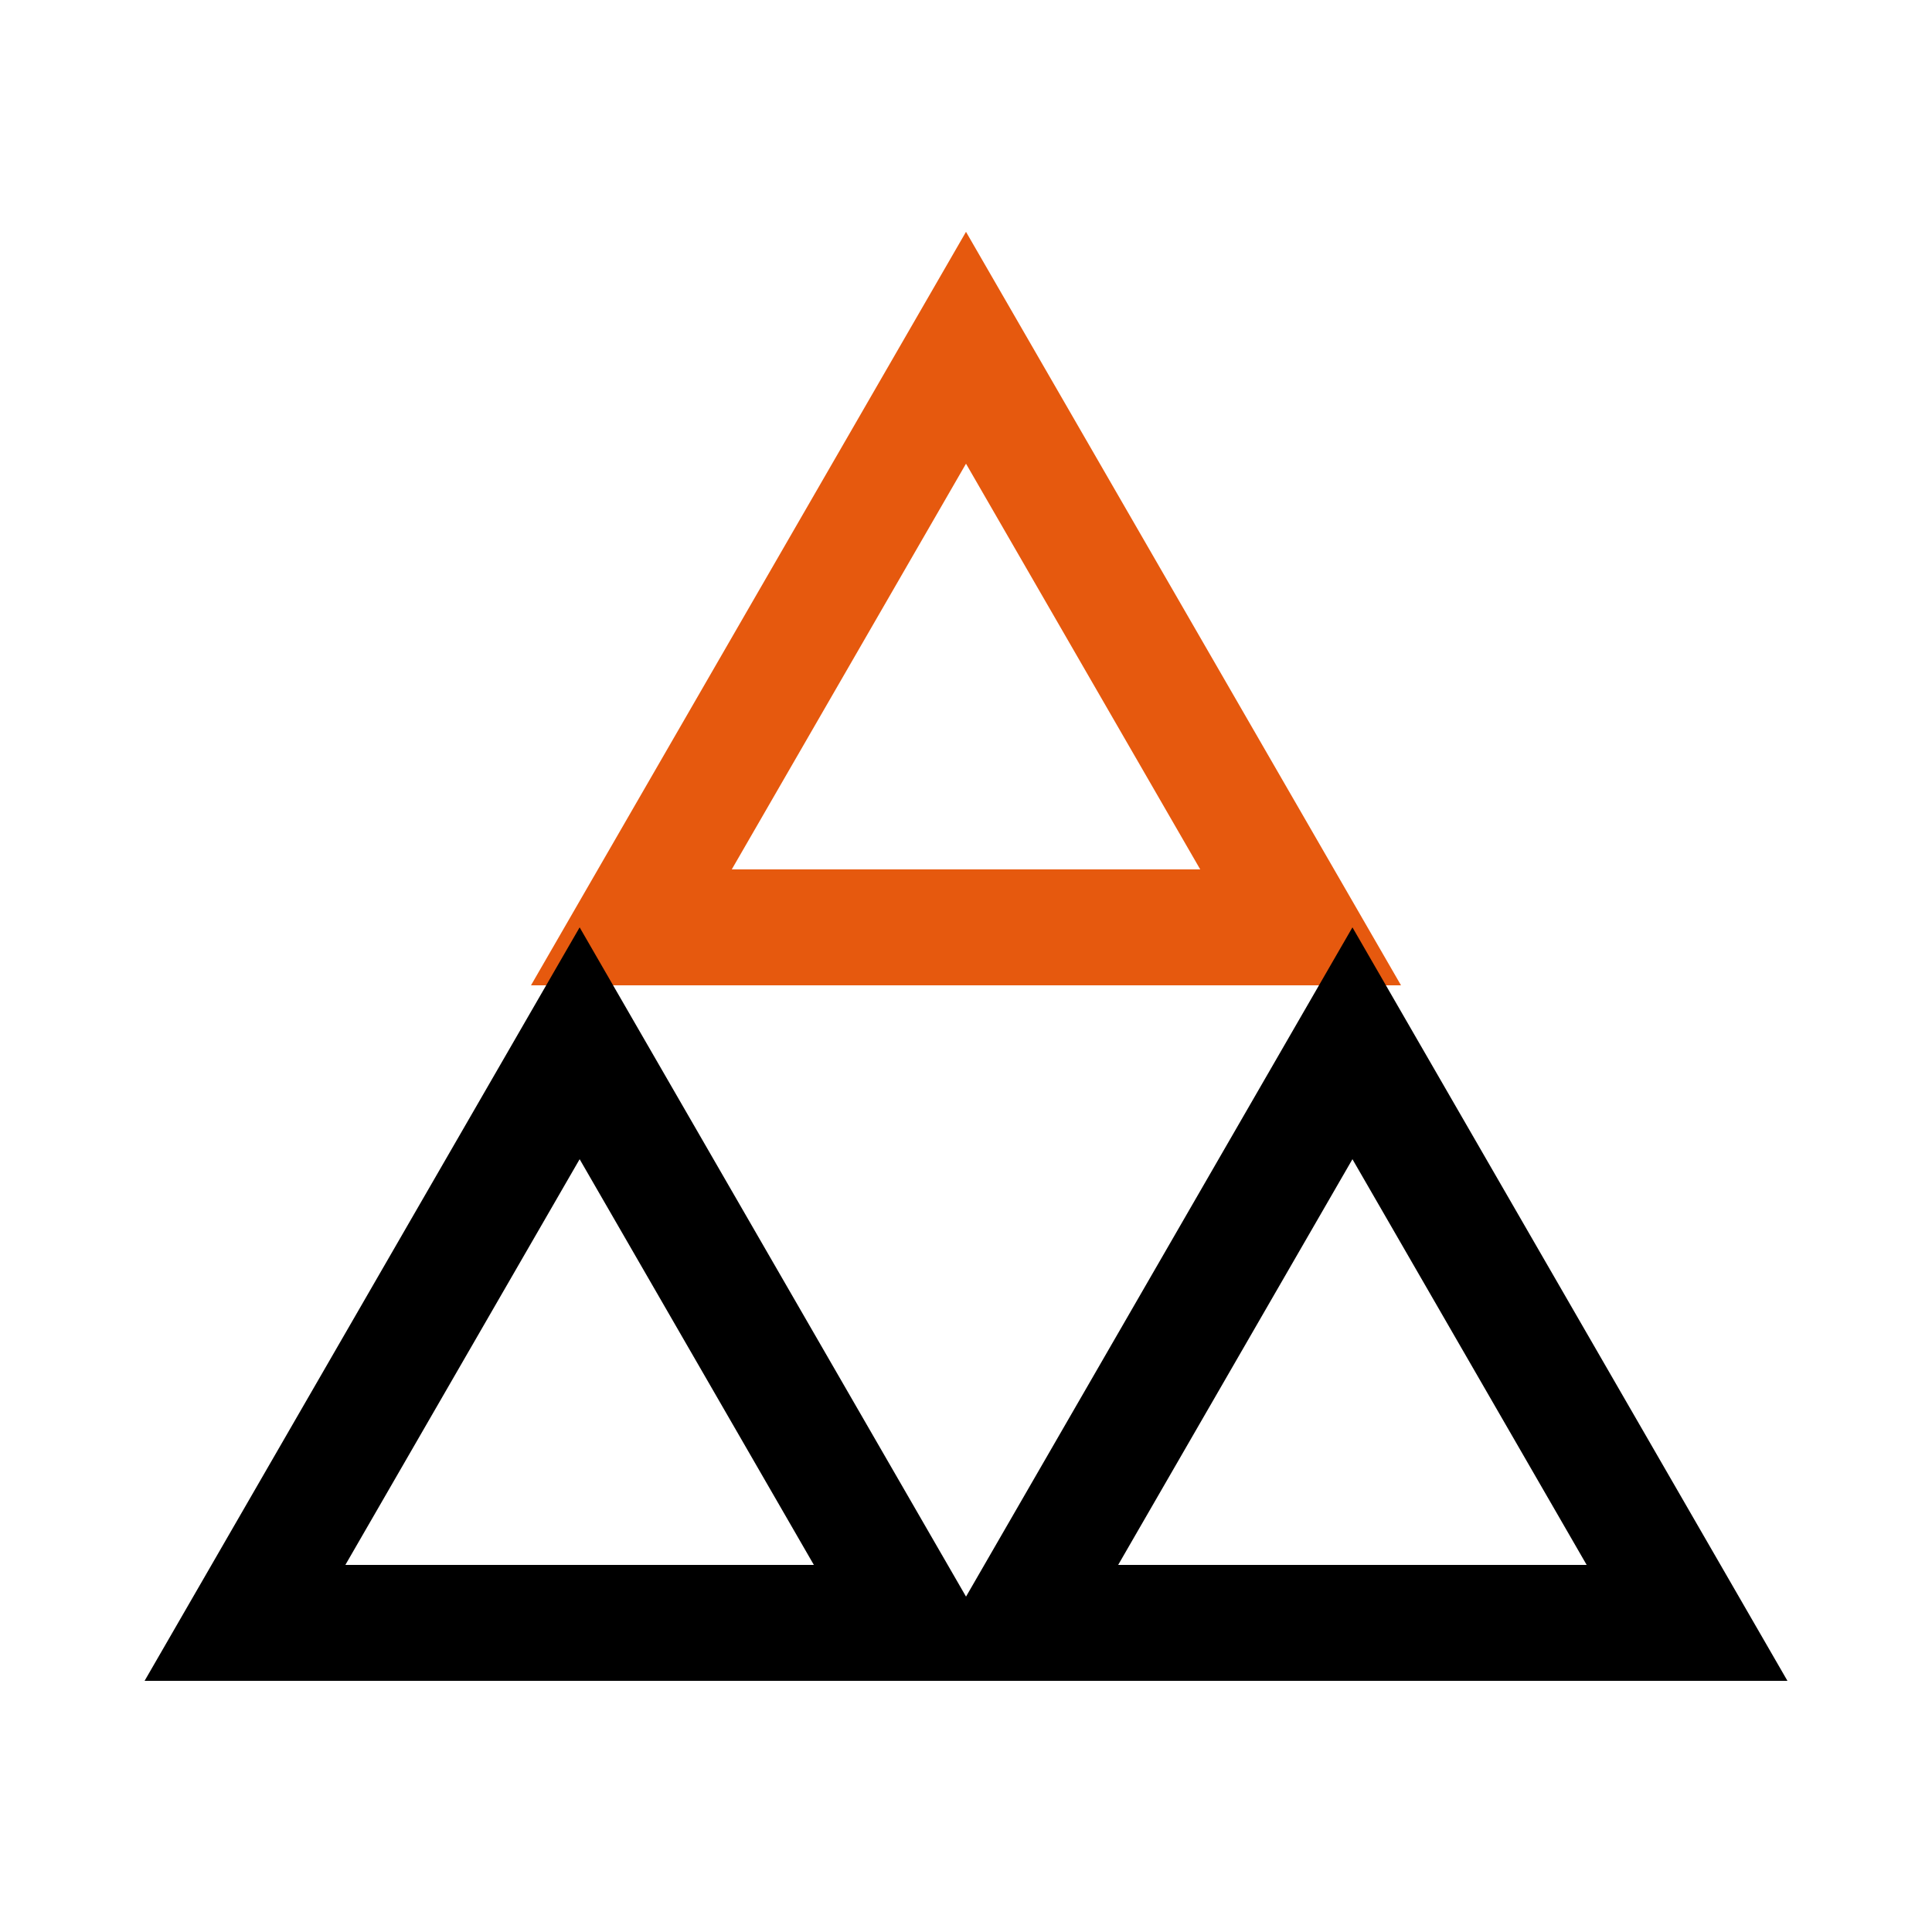
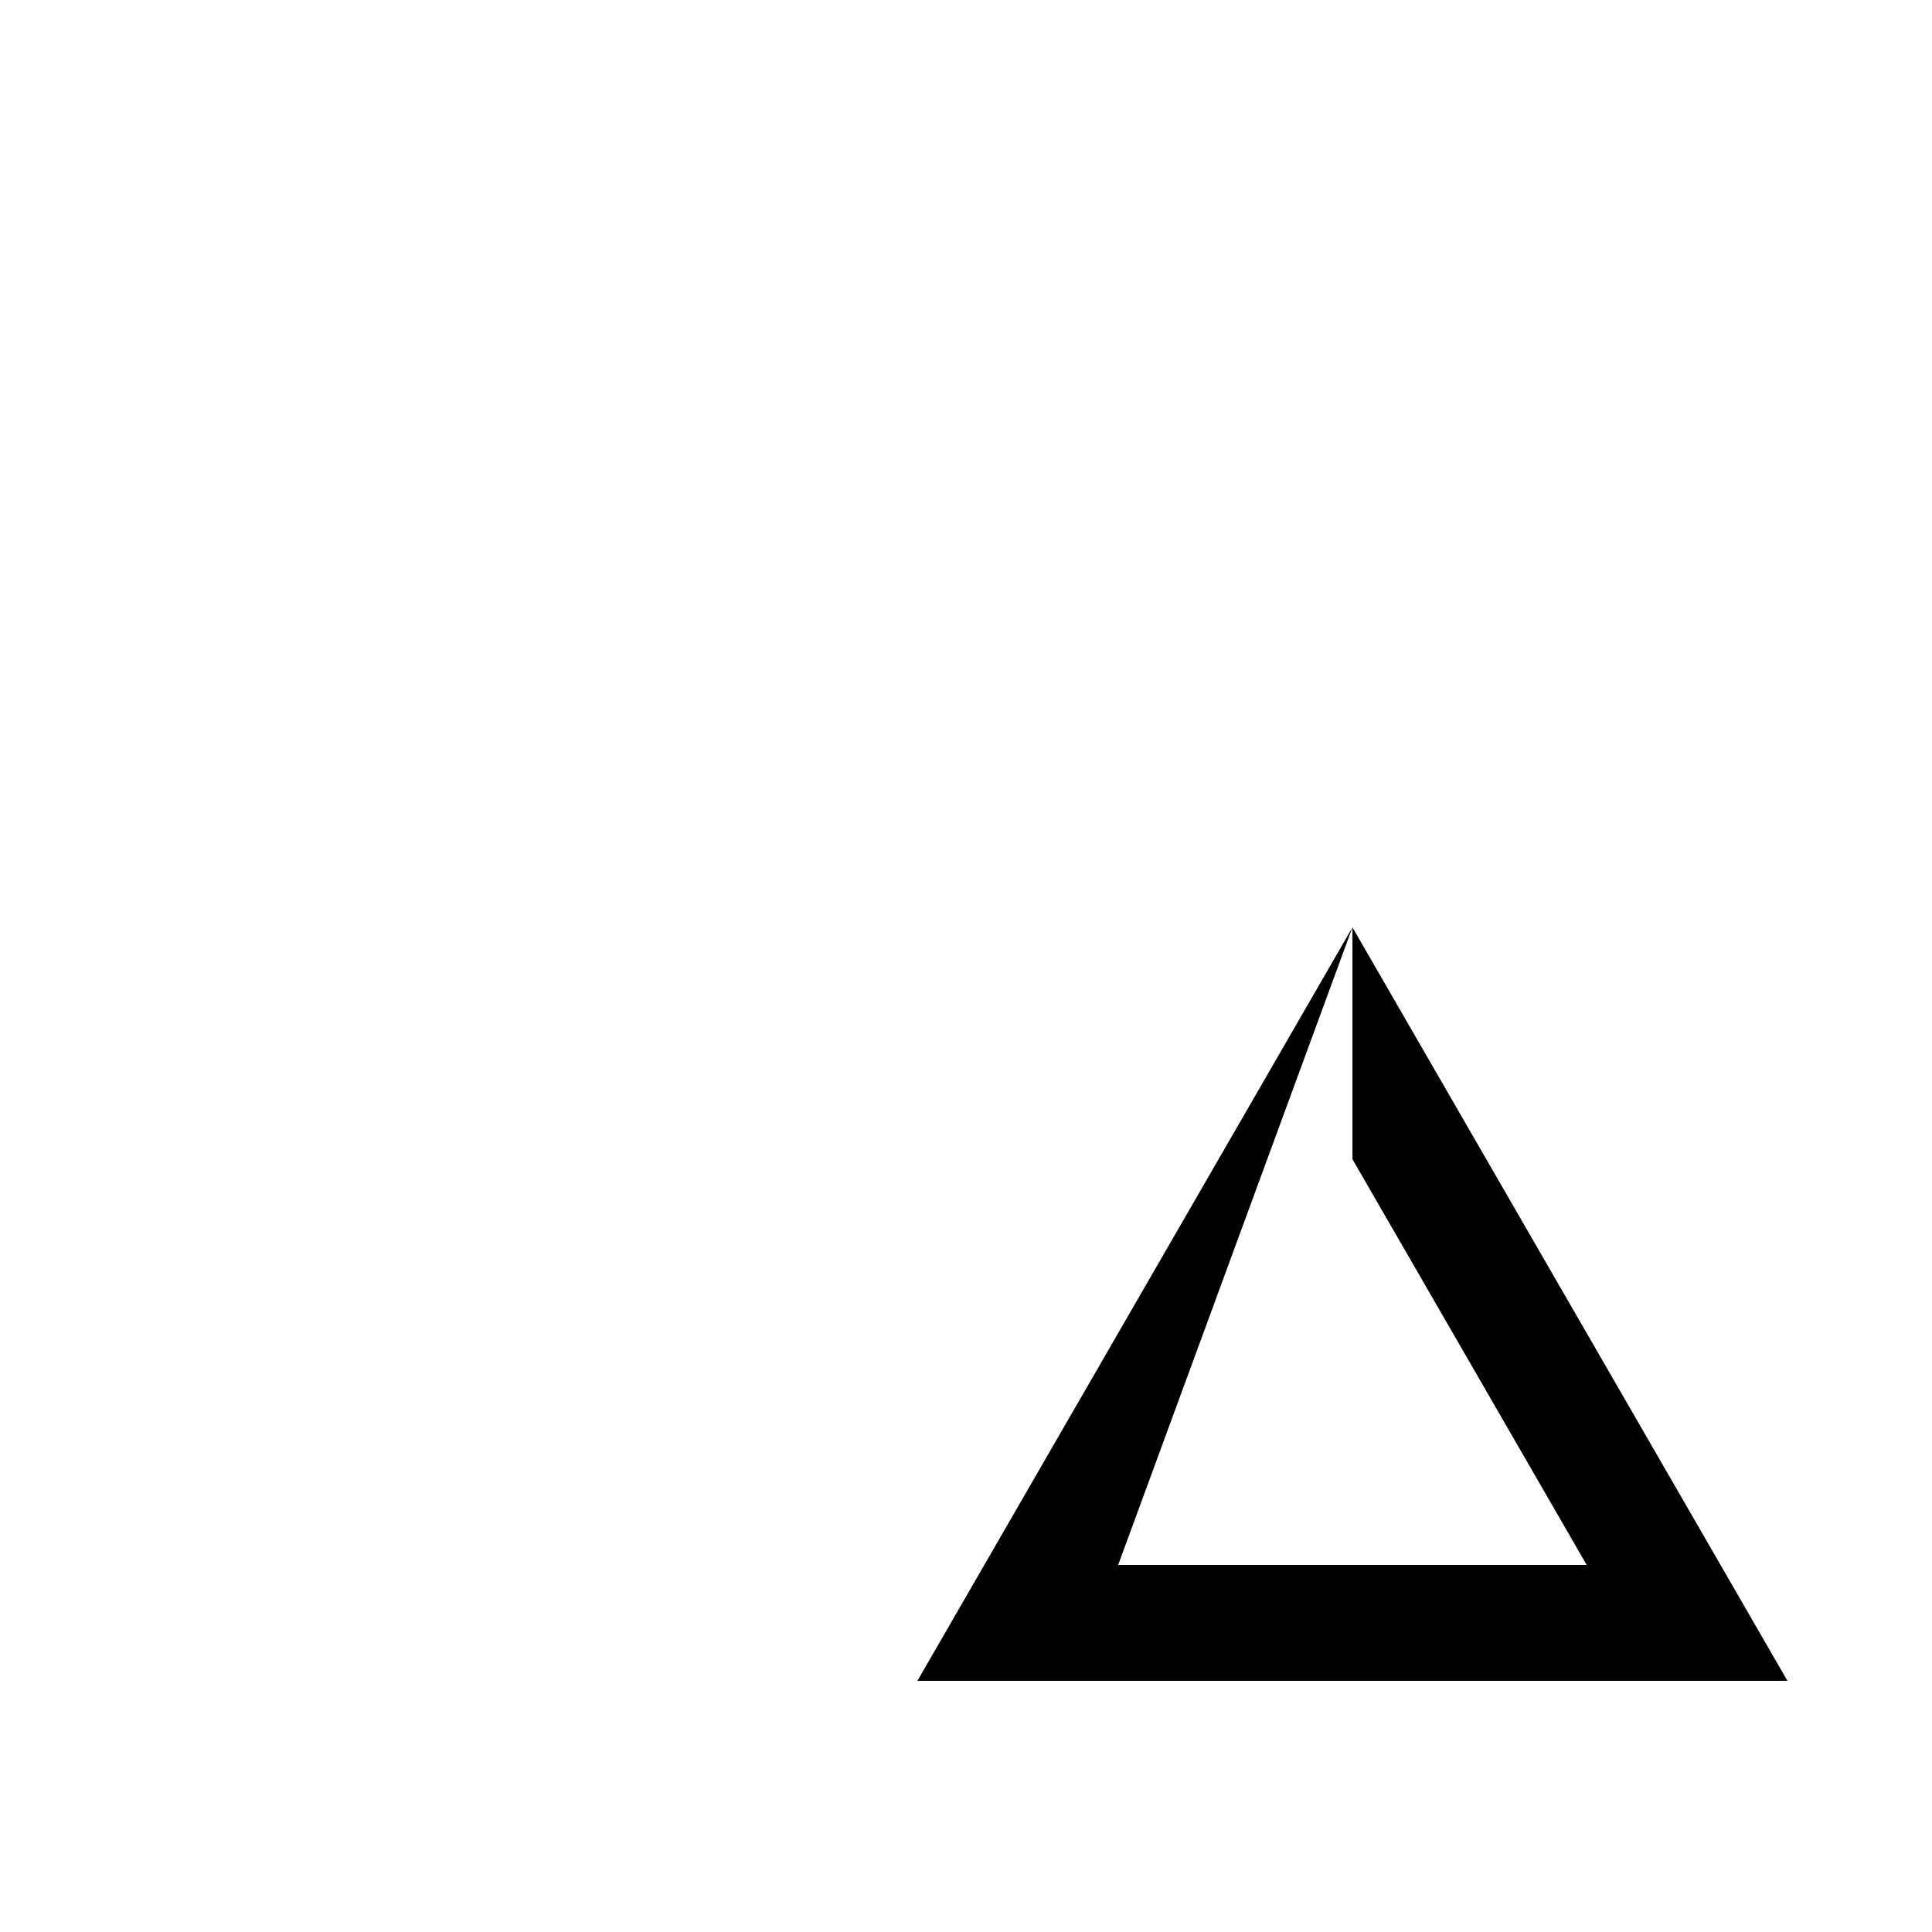
<svg xmlns="http://www.w3.org/2000/svg" width="50" height="50" viewBox="0 0 50 50" fill="none">
-   <path d="M16.34 24L25 9L33.66 24H16.34Z" stroke="#E6590E" stroke-width="3" />
-   <path fill-rule="evenodd" clip-rule="evenodd" d="M15.001 24L3.742 43.5H26.259L15.001 24ZM15.001 30L8.938 40.5H21.063L15.001 30Z" fill="black" />
-   <path fill-rule="evenodd" clip-rule="evenodd" d="M35.001 24L23.742 43.5H46.259L35.001 24ZM35.001 30L28.938 40.5H41.063L35.001 30Z" fill="black" />
+   <path fill-rule="evenodd" clip-rule="evenodd" d="M35.001 24L23.742 43.5H46.259L35.001 24ZL28.938 40.5H41.063L35.001 30Z" fill="black" />
</svg>